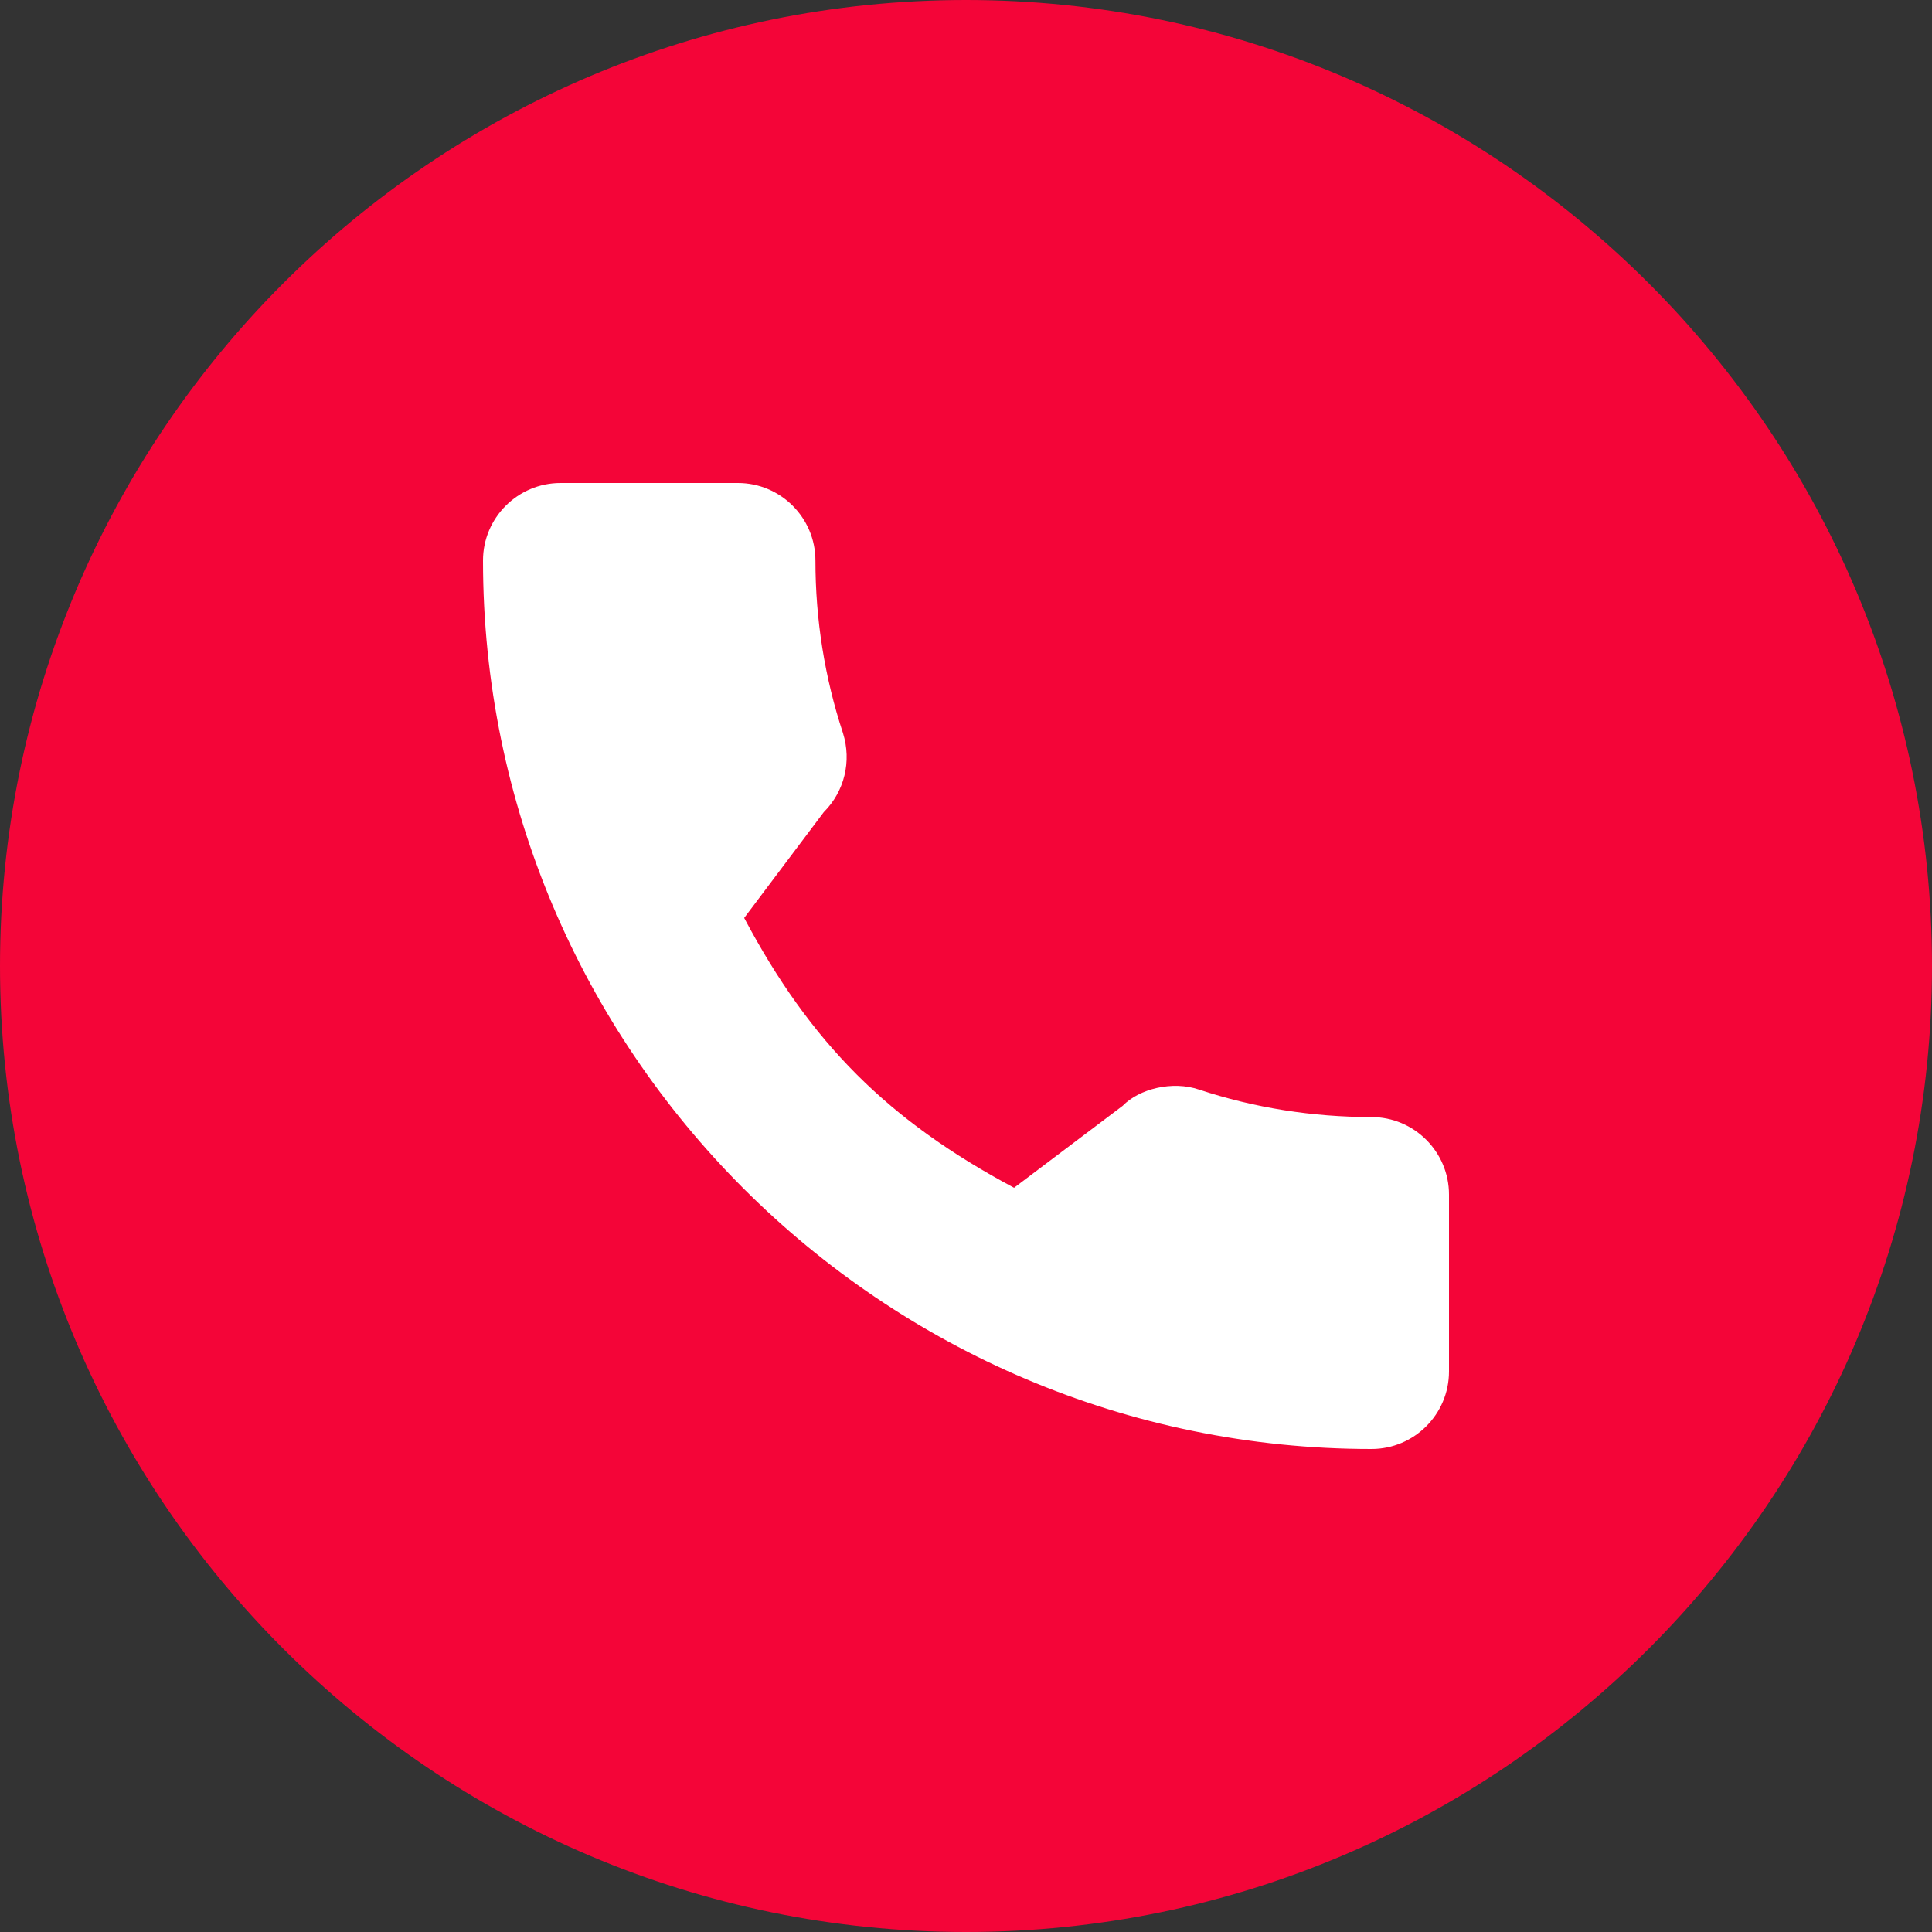
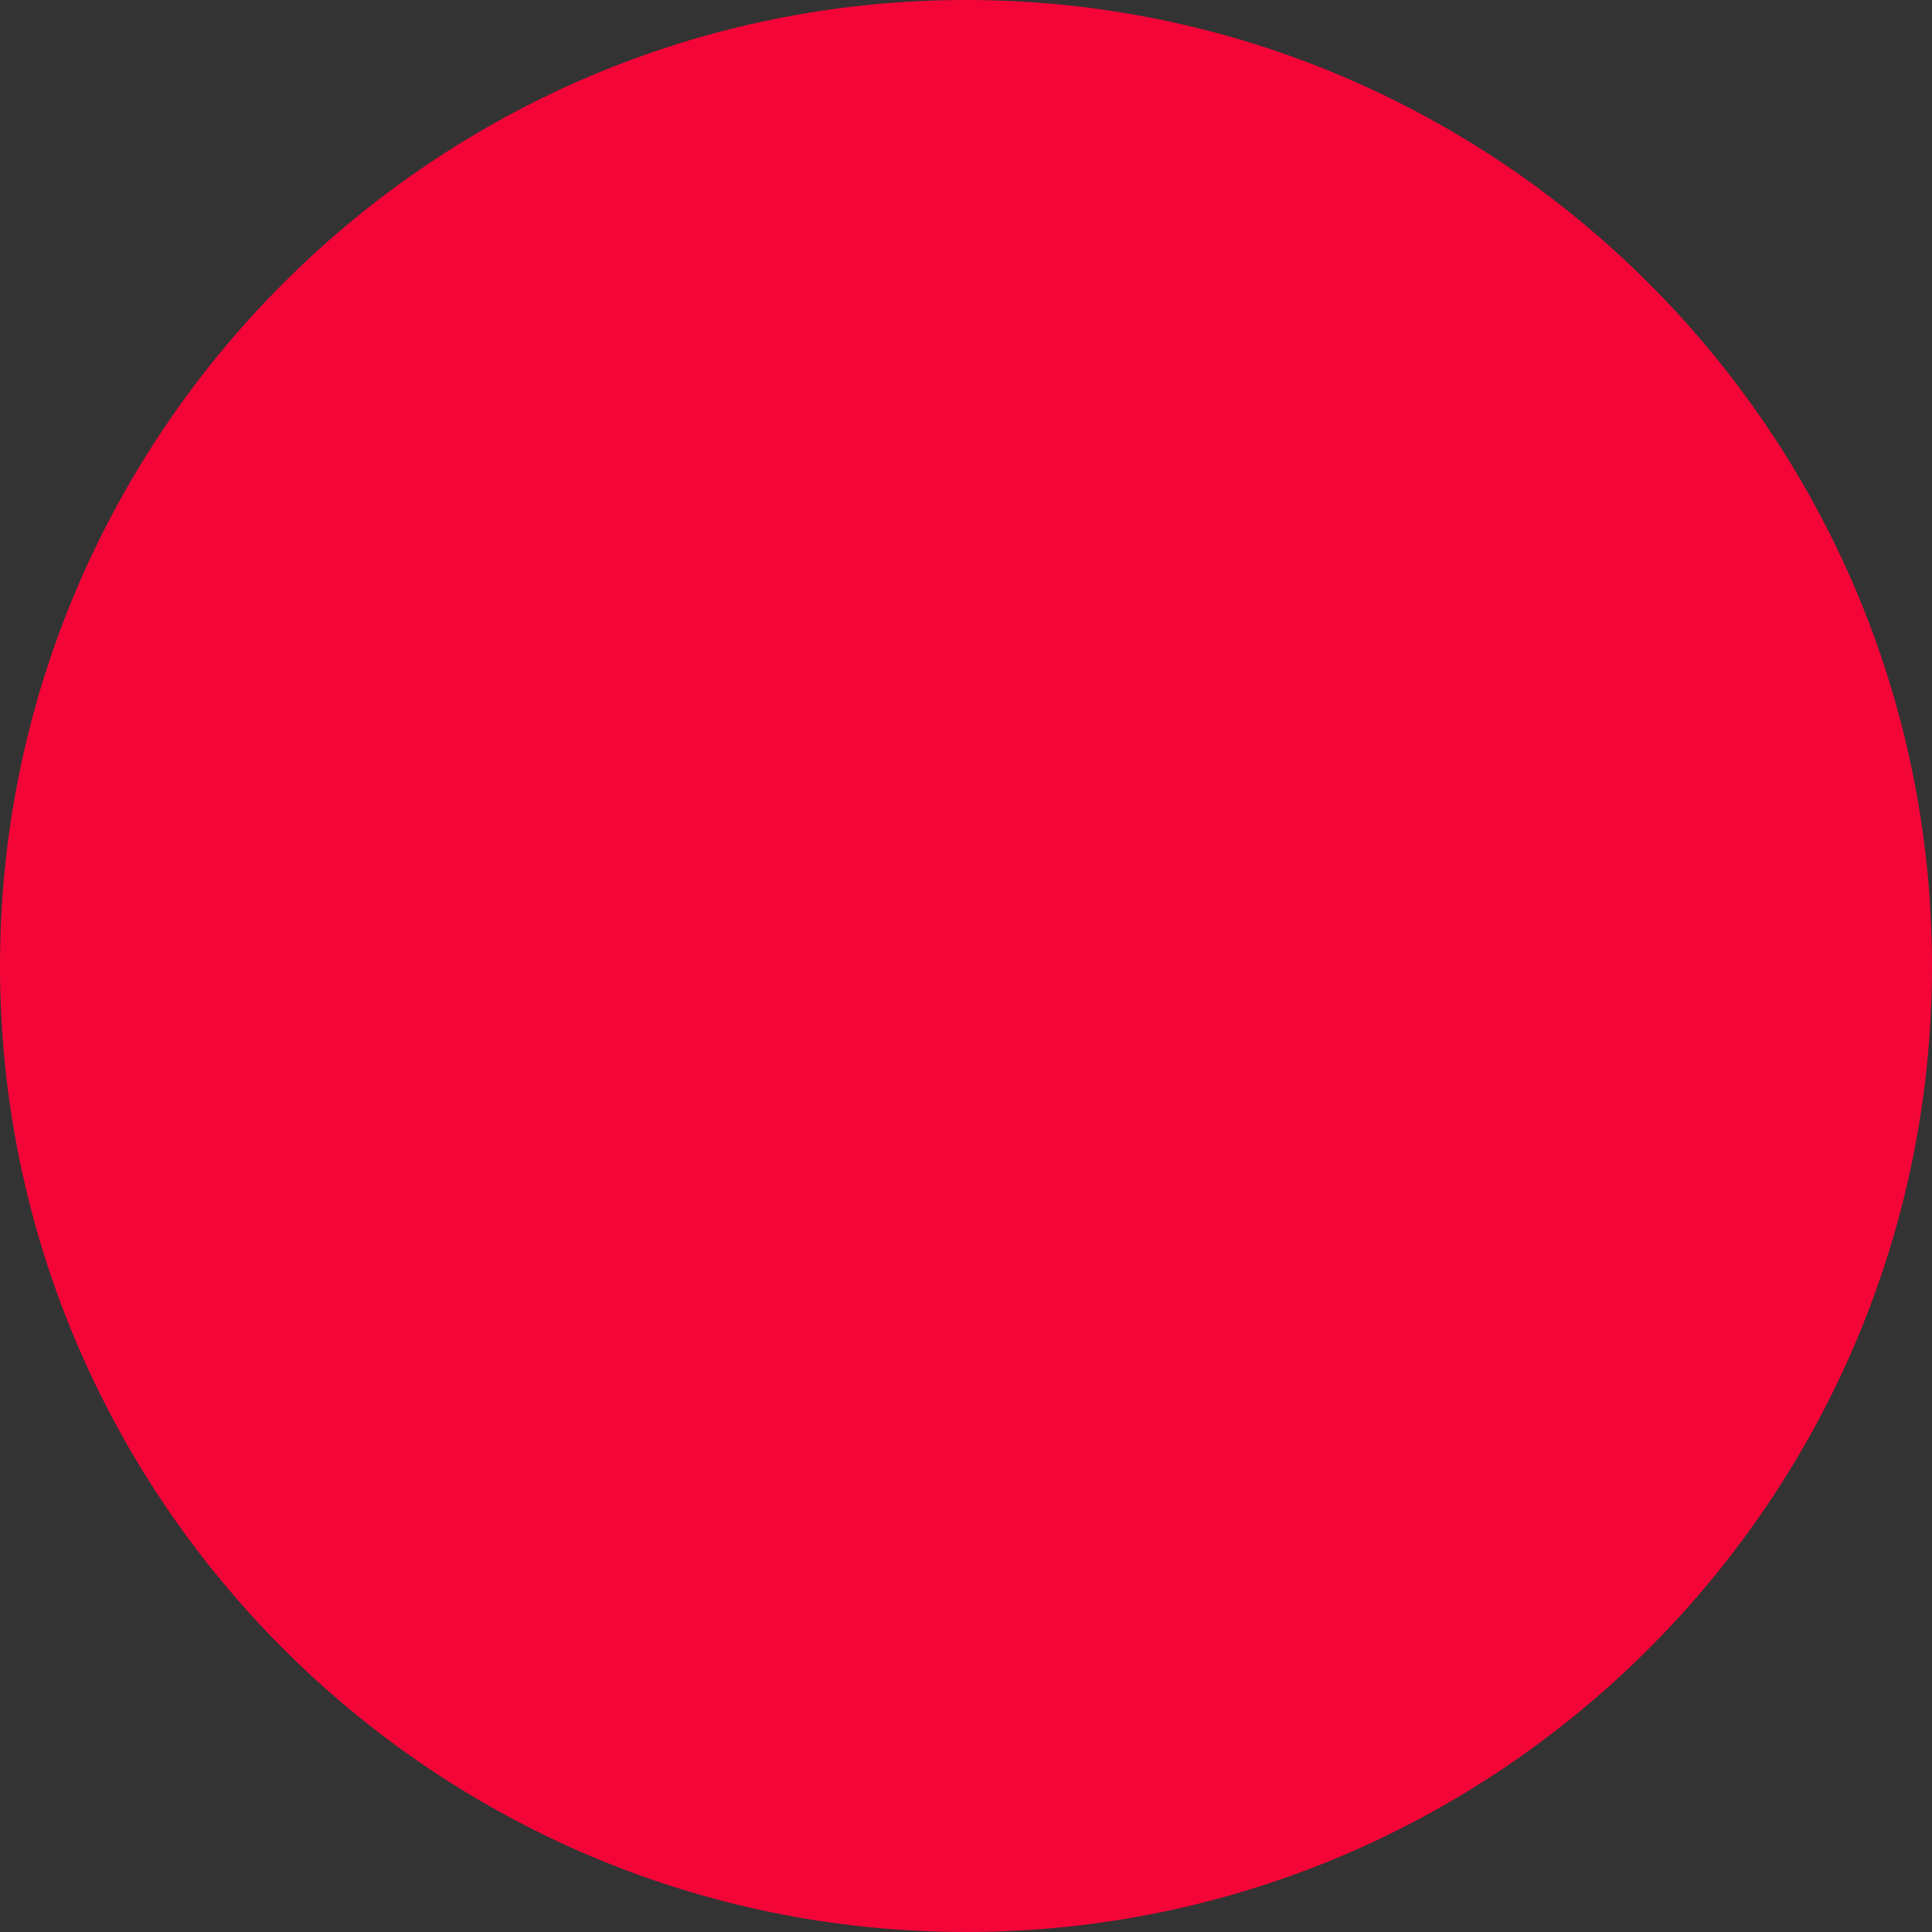
<svg xmlns="http://www.w3.org/2000/svg" width="48" height="48" viewBox="0 0 48 48" fill="none">
  <rect x="0" y="0" width="48" height="48" fill="#333333" stroke="none" />
  <path d="M24 48C10.767 48 0 37.233 0 24C0 10.767 10.767 0 24 0C37.233 0 48 10.767 48 24C48 37.233 37.233 48 24 48Z" fill="#F40538" />
-   <path d="M34.074 27.753C32.605 27.753 31.162 27.523 29.795 27.072C29.125 26.843 28.301 27.053 27.893 27.473L25.194 29.51C22.064 27.839 20.137 25.912 18.489 22.806L20.466 20.178C20.98 19.665 21.164 18.915 20.943 18.212C20.49 16.838 20.259 15.396 20.259 13.926C20.259 12.864 19.395 12 18.333 12H13.926C12.864 12 12 12.864 12 13.926C12 26.098 21.902 36 34.074 36C35.136 36 36 35.136 36 34.074V29.679C36 28.617 35.136 27.753 34.074 27.753Z" fill="white" />
</svg>